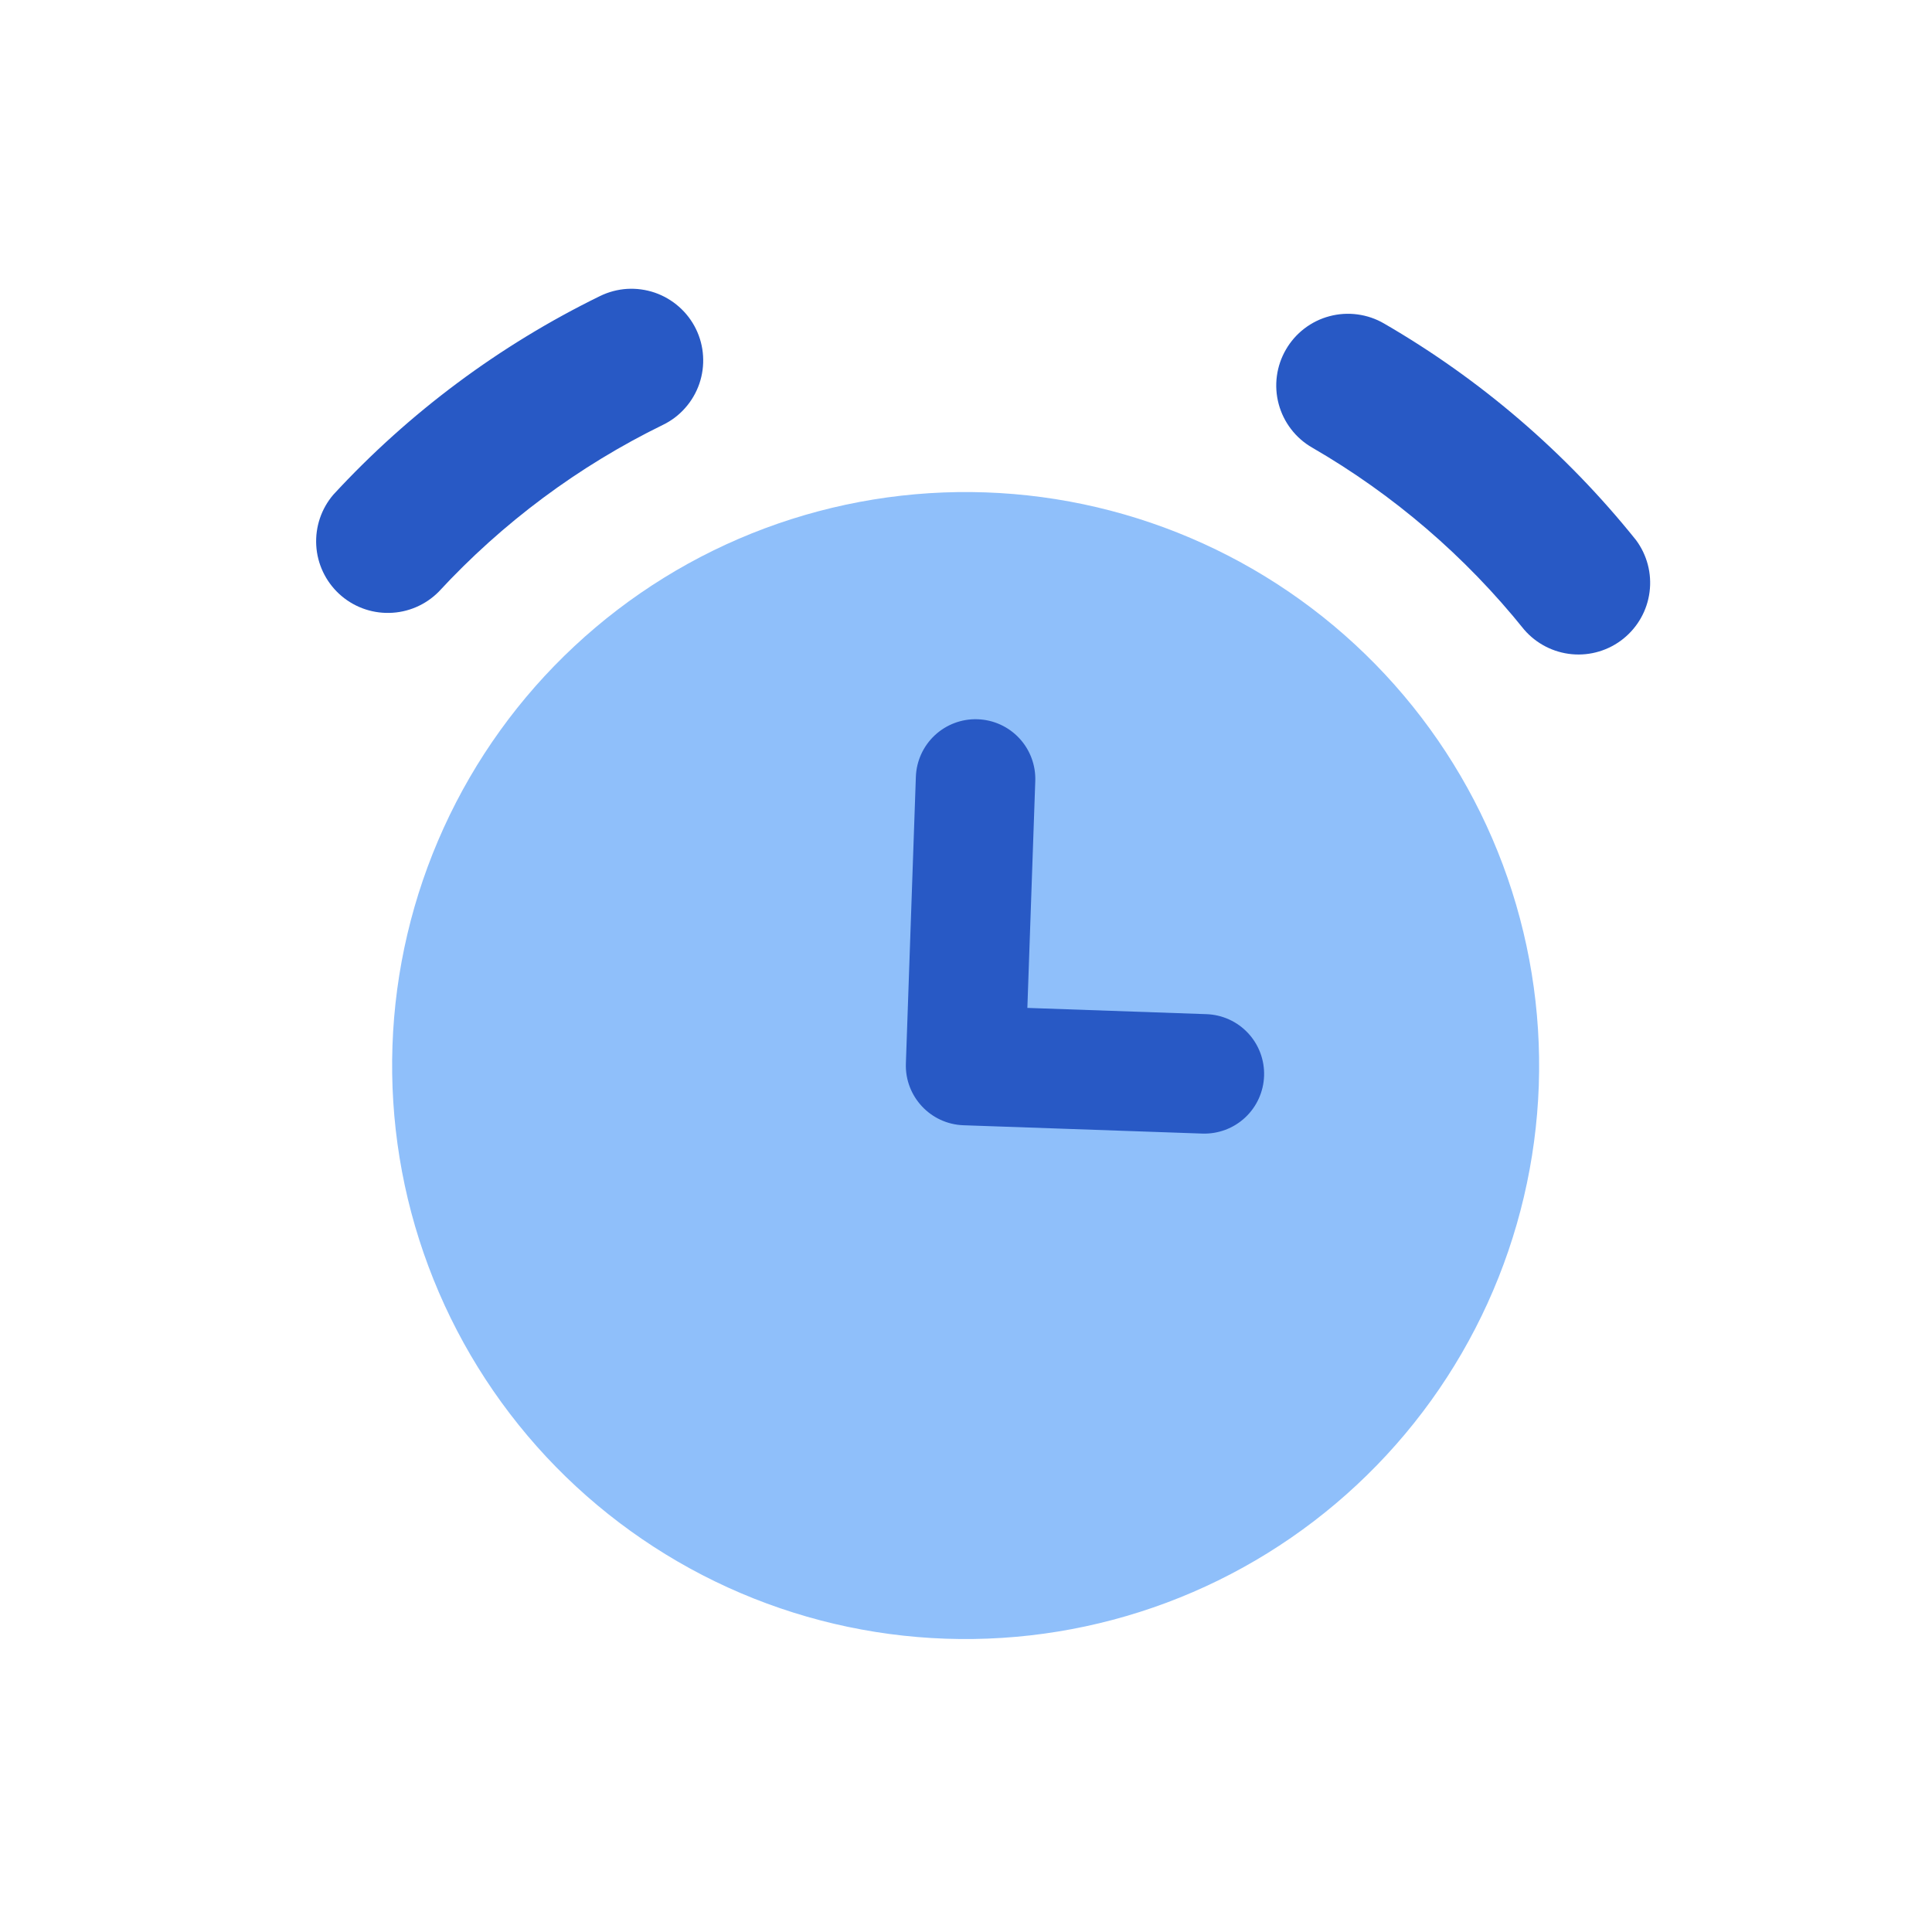
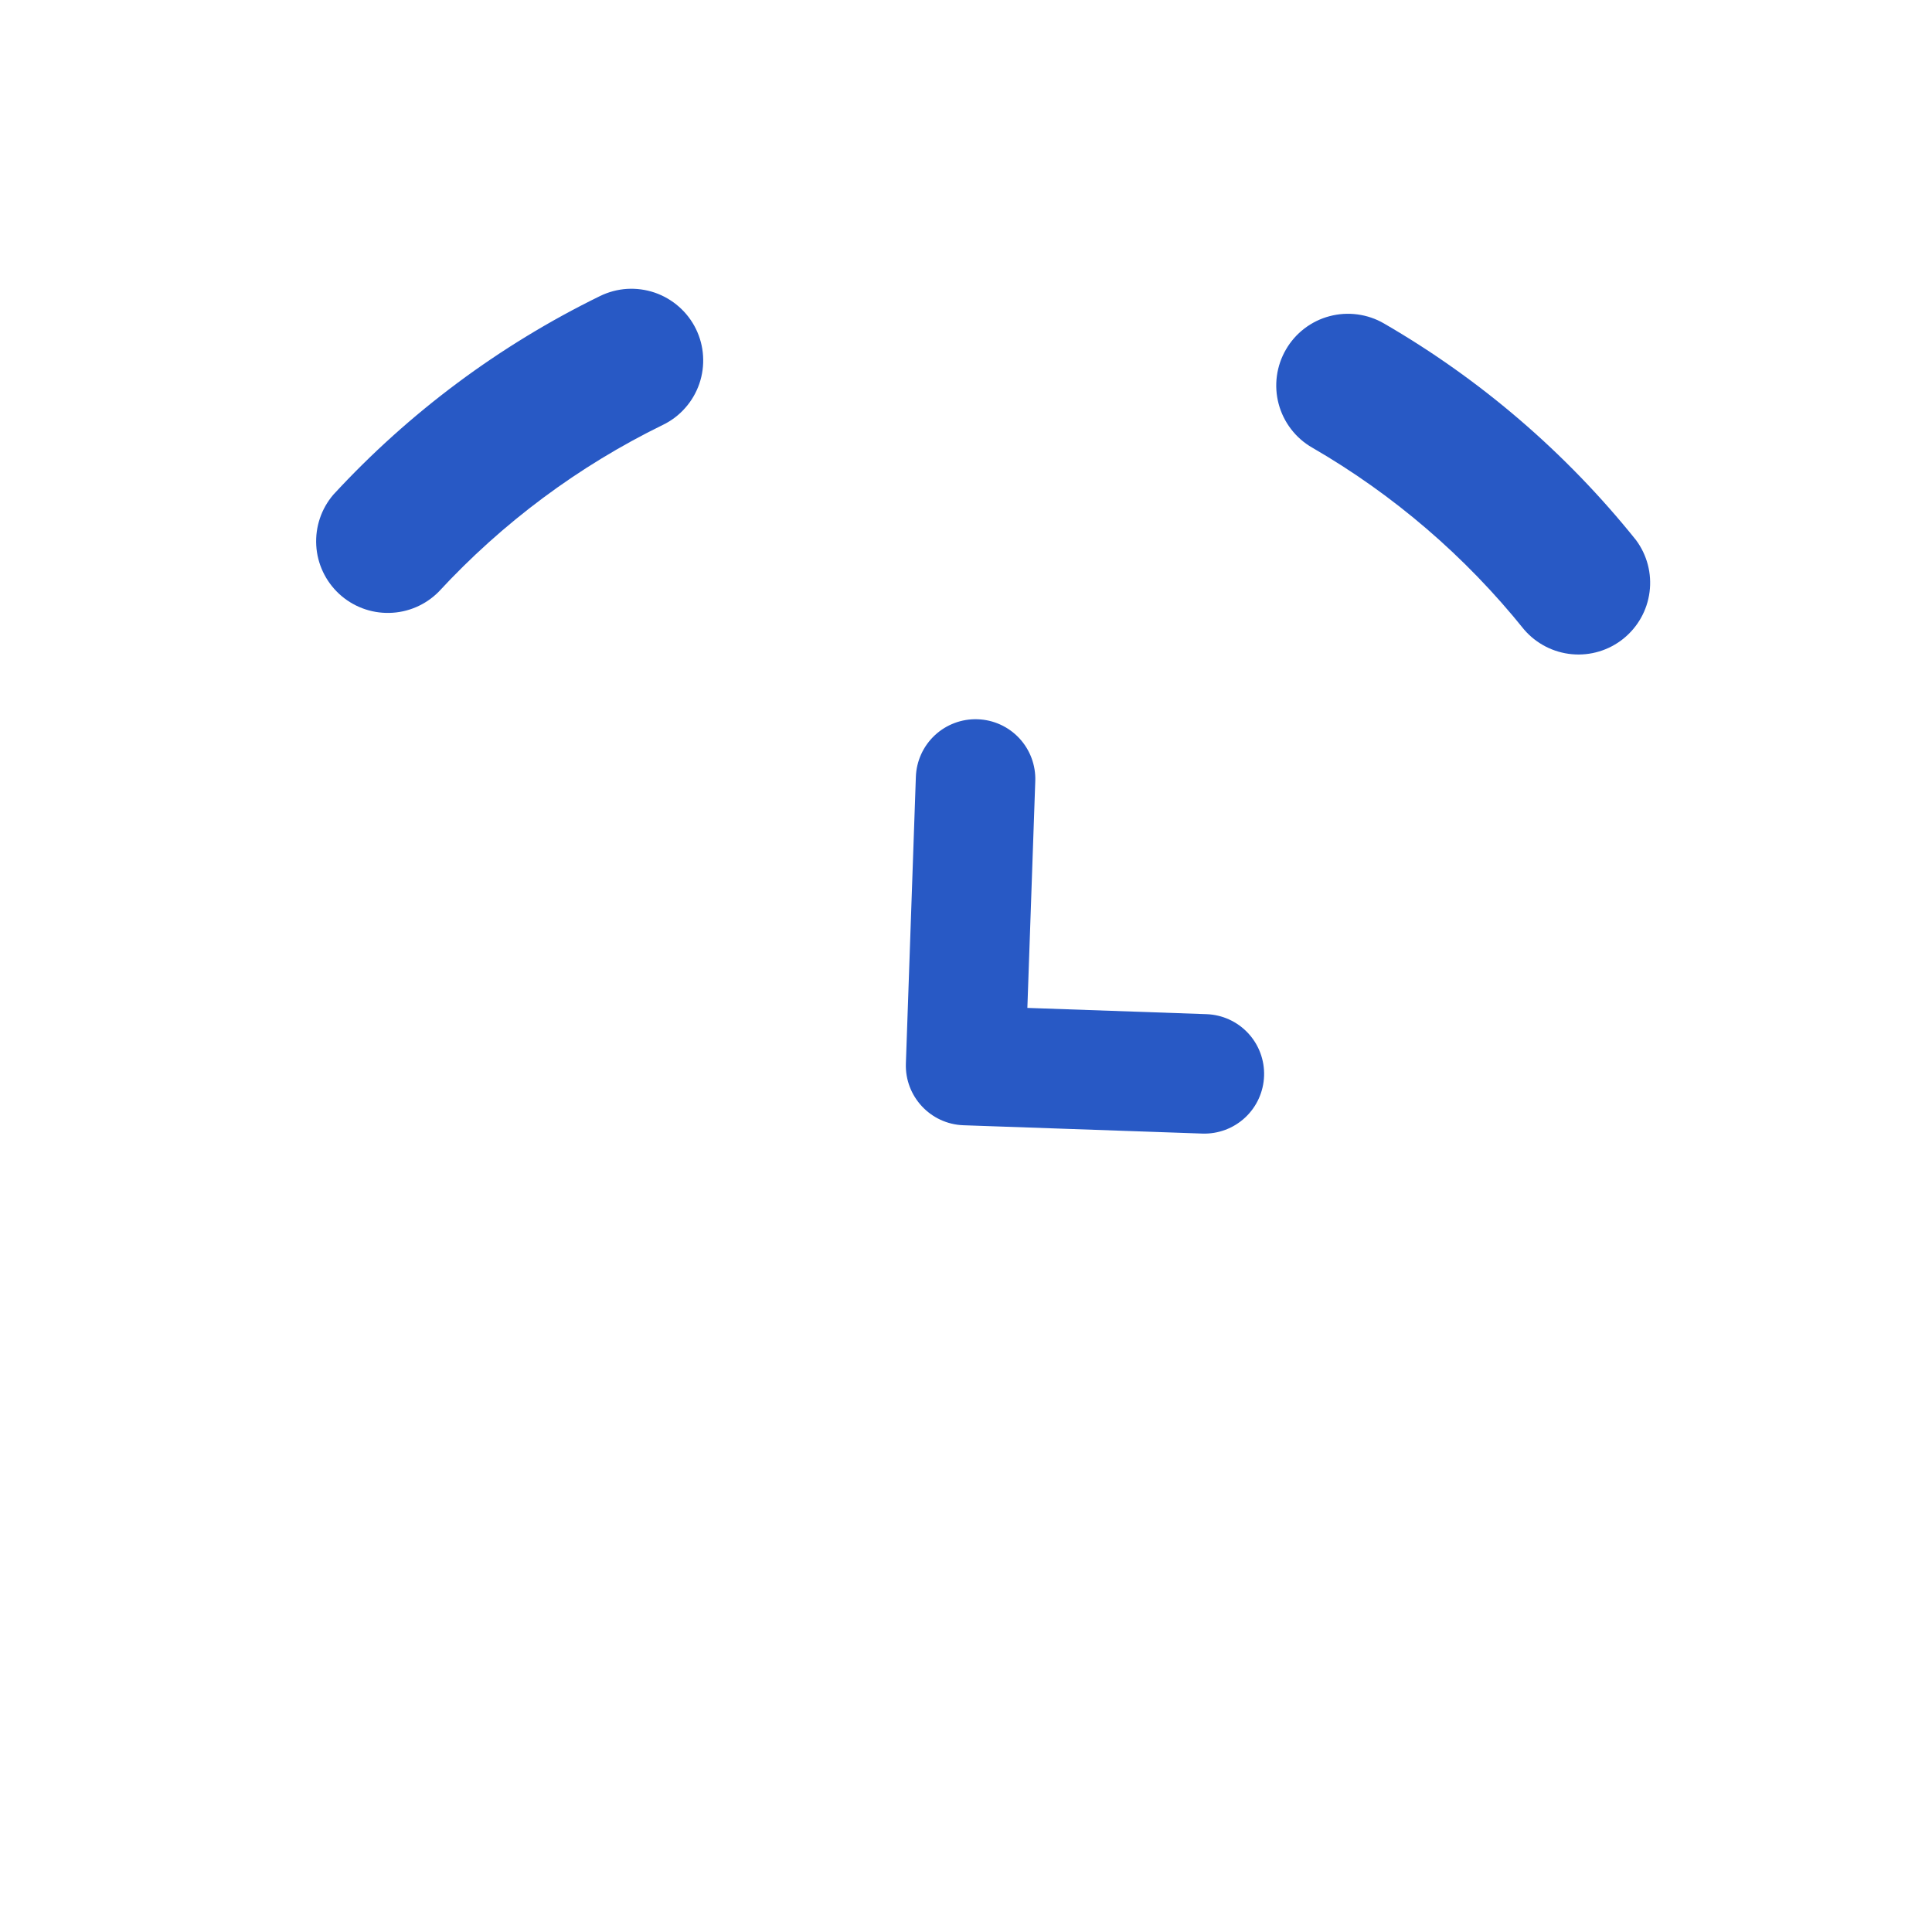
<svg xmlns="http://www.w3.org/2000/svg" width="42" height="42" viewBox="0 0 42 42" fill="none">
  <g id="Frame 22311">
    <g id="Group 21133">
-       <path id="Ellipse 553" d="M8.532 22.729C8.475 24.365 8.74 25.997 9.314 27.53C9.887 29.064 10.757 30.469 11.873 31.667C12.99 32.864 14.332 33.83 15.821 34.509C17.311 35.188 18.92 35.567 20.556 35.624C22.193 35.681 23.824 35.415 25.358 34.842C26.891 34.269 28.297 33.399 29.494 32.282C30.692 31.166 31.658 29.824 32.337 28.334C33.016 26.844 33.394 25.235 33.452 23.599C33.509 21.963 33.243 20.331 32.67 18.798C32.096 17.264 31.226 15.858 30.11 14.661C28.993 13.464 27.652 12.498 26.162 11.819C24.672 11.14 23.063 10.761 21.427 10.704C19.791 10.647 18.159 10.913 16.625 11.486C15.092 12.059 13.686 12.929 12.489 14.046C11.291 15.162 10.326 16.504 9.647 17.994C8.968 19.484 8.589 21.093 8.532 22.729Z" fill="#8FBFFA" />
      <path id="Union" fill-rule="evenodd" clip-rule="evenodd" d="M15.129 7.151C15.219 7.335 15.272 7.535 15.284 7.739C15.297 7.944 15.269 8.149 15.203 8.342C15.136 8.536 15.032 8.715 14.896 8.868C14.761 9.022 14.596 9.147 14.412 9.236C12.576 10.133 10.923 11.364 9.536 12.865C9.252 13.151 8.867 13.316 8.464 13.324C8.061 13.333 7.67 13.185 7.373 12.911C7.077 12.637 6.898 12.259 6.875 11.857C6.852 11.454 6.985 11.058 7.248 10.752C8.896 8.966 10.861 7.503 13.044 6.436C13.228 6.346 13.428 6.293 13.632 6.28C13.836 6.268 14.041 6.296 14.235 6.362C14.429 6.429 14.607 6.533 14.761 6.669C14.914 6.804 15.039 6.967 15.129 7.151ZM27.955 7.599C28.057 7.422 28.194 7.266 28.356 7.142C28.519 7.018 28.704 6.926 28.902 6.874C29.1 6.821 29.306 6.808 29.509 6.835C29.712 6.862 29.908 6.928 30.085 7.031C32.188 8.248 34.046 9.845 35.565 11.74C35.806 12.064 35.912 12.469 35.86 12.869C35.809 13.269 35.604 13.633 35.289 13.886C34.975 14.138 34.574 14.259 34.173 14.222C33.771 14.185 33.399 13.994 33.135 13.689C31.856 12.095 30.292 10.752 28.523 9.729C28.345 9.627 28.19 9.49 28.066 9.328C27.941 9.165 27.85 8.98 27.797 8.782C27.744 8.584 27.731 8.378 27.758 8.175C27.785 7.972 27.852 7.776 27.955 7.599ZM22.506 16.979C22.518 16.635 22.393 16.3 22.158 16.048C21.923 15.796 21.598 15.648 21.253 15.636C20.909 15.624 20.574 15.749 20.322 15.984C20.07 16.219 19.922 16.544 19.91 16.889L19.693 23.119C19.668 23.835 20.229 24.437 20.945 24.462L26.137 24.643C26.481 24.655 26.816 24.53 27.068 24.295C27.32 24.06 27.468 23.735 27.48 23.39C27.492 23.046 27.367 22.711 27.132 22.459C26.897 22.207 26.572 22.059 26.227 22.047L22.334 21.911L22.506 16.979Z" fill="#2859C5" />
    </g>
  </g>
</svg>